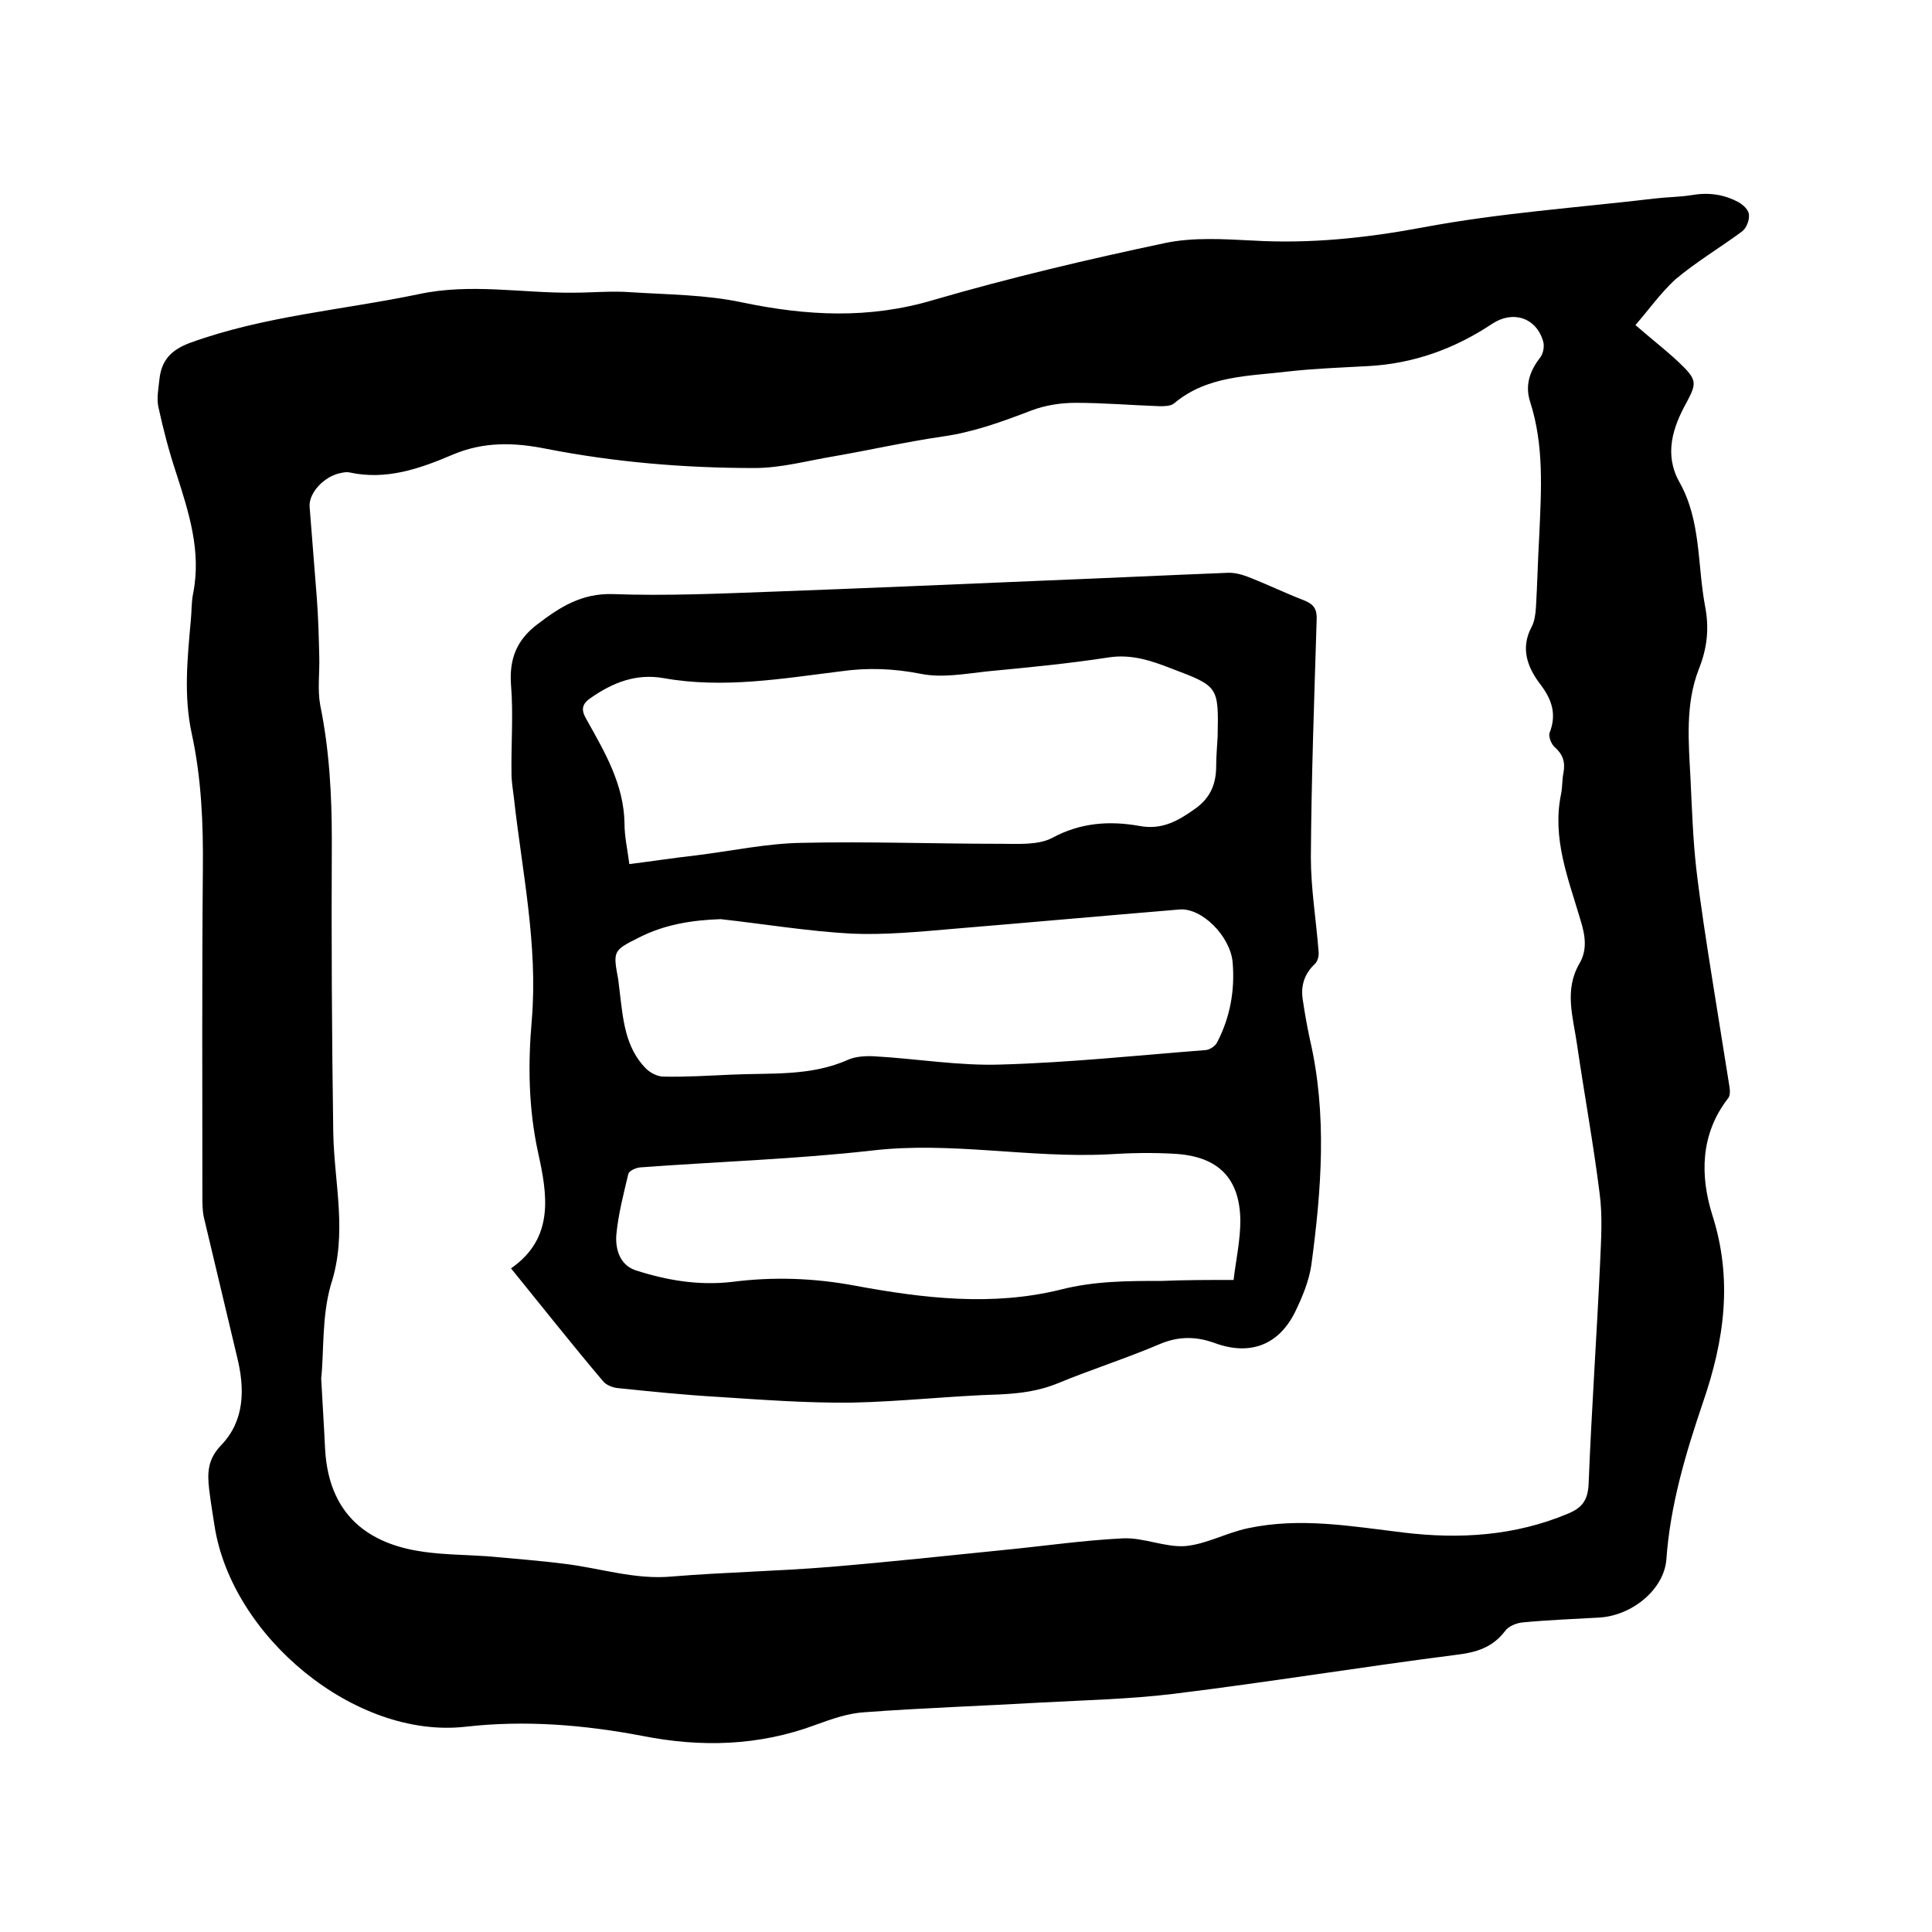
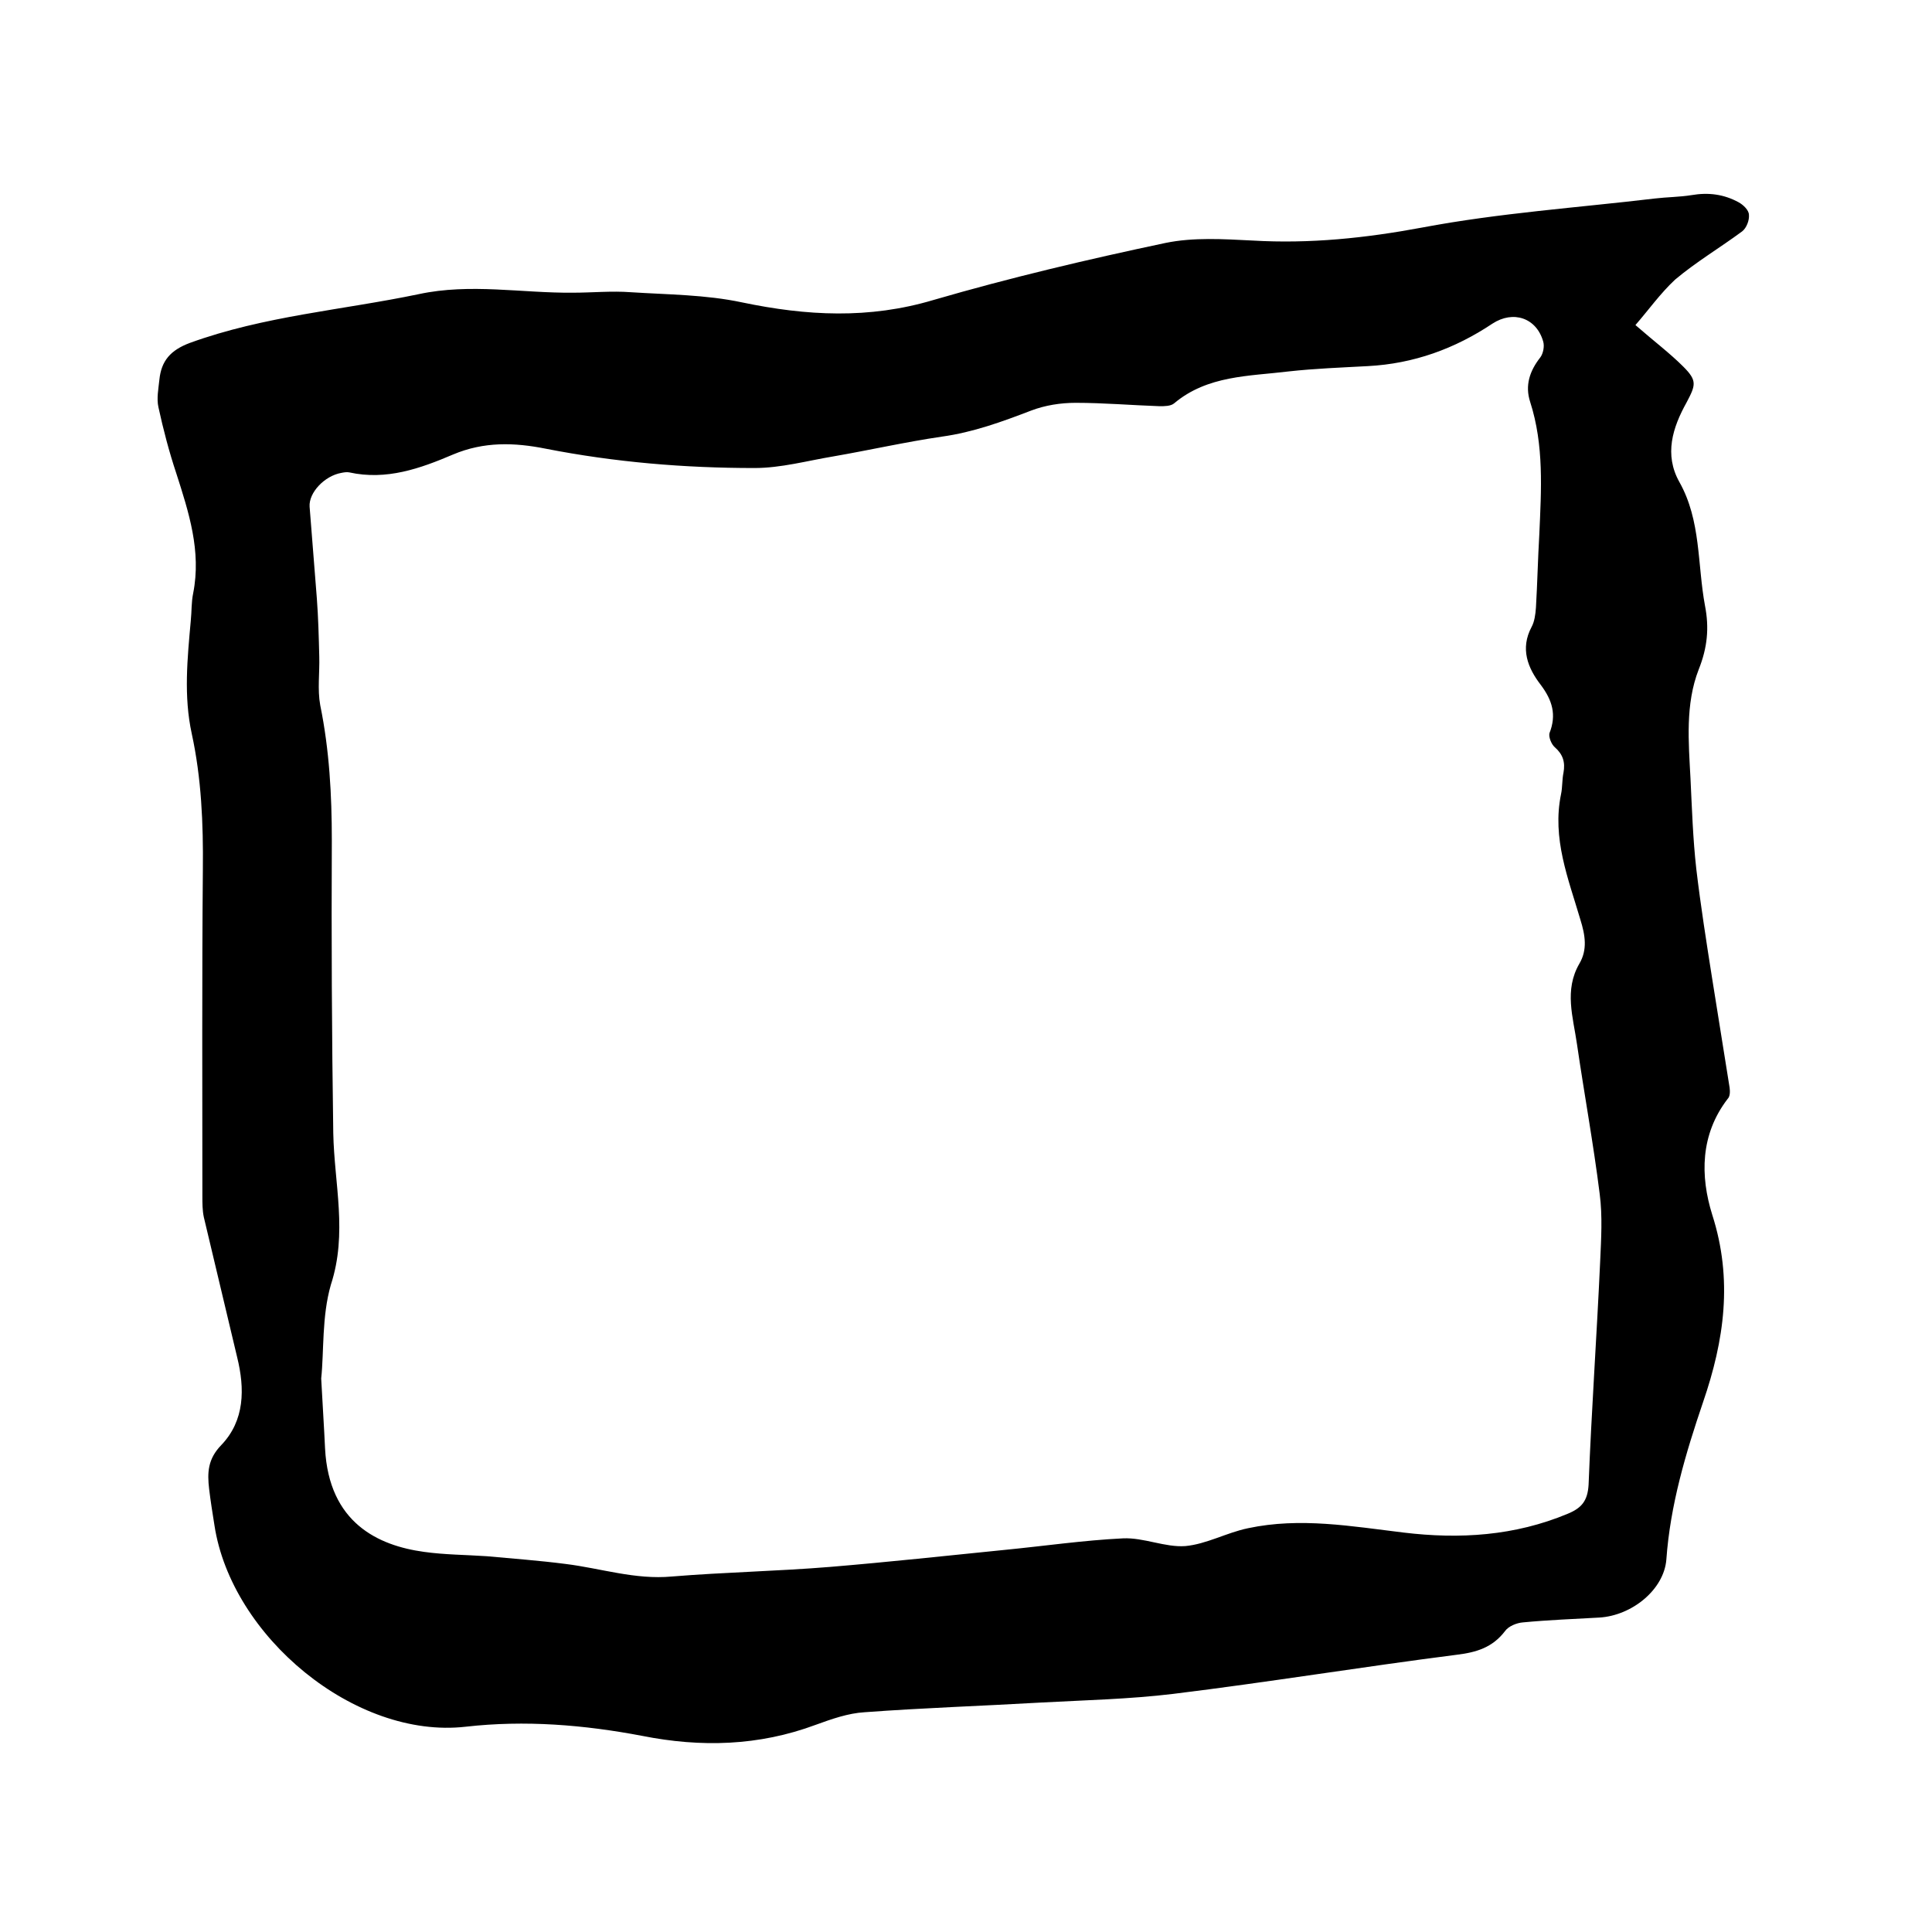
<svg xmlns="http://www.w3.org/2000/svg" enable-background="new 0 0 400 400" viewBox="0 0 400 400">
  <path d="m338.6 67.3c3.9 3.4 7.1 5.8 9.9 8.6 2.9 2.9 2.6 3.8.7 7.4-2.9 5.2-4.7 10.8-1.5 16.5 4.5 8 3.7 17 5.3 25.6.9 4.6.5 8.7-1.3 13.2-2.8 7.2-2.1 15-1.7 22.6.3 6.2.5 12.5 1.2 18.7.9 7.6 2.1 15.2 3.3 22.8 1.2 7.5 2.4 15 3.6 22.5.1.8.1 1.8-.4 2.3-5.7 7.4-5.7 16-3.2 24 4.3 13.4 2.5 26-1.9 38.8-3.6 10.6-6.8 21.3-7.6 32.6-.5 6.2-7.1 11.6-13.9 12-5.3.3-10.6.5-15.8 1-1.3.1-3 .8-3.7 1.8-2.6 3.4-5.9 4.4-10 4.9-19.6 2.5-39.1 5.7-58.7 8.1-9.1 1.1-18.3 1.3-27.5 1.8-12.1.7-24.3 1.1-36.4 2-3.4.2-6.8 1.4-10.1 2.6-11.8 4.4-23.8 4.7-35.9 2.3-12.1-2.3-24.3-3.3-36.6-1.9-22.9 2.6-48.5-18.7-52-41.7-.4-2.5-.8-5-1.1-7.5-.4-3.4-.3-6.2 2.5-9.1 4.9-5.1 4.9-11.7 3.3-18.2-2.3-9.7-4.6-19.3-6.9-29-.3-1.4-.3-2.9-.3-4.4 0-22.5-.1-45.1.1-67.6.1-9.5-.3-18.9-2.3-28.1-1.7-7.8-.9-15.6-.2-23.4.2-1.9.1-3.8.5-5.7 1.7-8.7-.9-16.7-3.5-24.8-1.5-4.5-2.7-9.1-3.7-13.7-.4-1.8 0-3.8.2-5.7.4-3.9 2.3-6.1 6.3-7.6 15.4-5.6 31.6-6.8 47.4-10.1 10.7-2.3 21.3-.2 31.9-.3 4 0 8-.4 12-.1 7.7.5 15.5.5 23 2.1 13.4 2.8 26.3 3.5 39.7-.5 15.8-4.6 31.9-8.4 48-11.8 5.8-1.2 12-.8 18-.5 11.9.7 23.4-.5 35.2-2.7 15.9-3 32.1-4.1 48.1-6 2.5-.3 5.1-.3 7.6-.7 3.5-.6 6.7-.2 9.8 1.5.9.5 2.1 1.6 2.1 2.6.1 1.1-.5 2.7-1.4 3.4-4.6 3.4-9.5 6.3-13.9 10-3.1 2.9-5.5 6.3-8.2 9.4zm-272.1 218.1c.3 5.7.6 10.1.8 14.5.8 15.4 11 20.1 20.5 21.4 4.3.6 8.6.6 13 .9 5.4.5 10.9.9 16.3 1.6 7.3.9 14.4 3.3 22 2.6 11-.9 22-1.1 32.9-2 12-1 24-2.3 35.9-3.5 8.2-.8 16.4-2 24.6-2.4 4.3-.2 8.7 1.9 12.9 1.6 4.4-.4 8.6-2.8 13-3.7 10.8-2.3 21.4-.4 32.2.9 11.6 1.4 23 .7 34-3.9 2.9-1.2 4.1-2.7 4.3-6 .6-15.4 1.7-30.9 2.4-46.3.2-4.6.5-9.3-.1-13.9-1.3-10.4-3.2-20.7-4.7-31-.8-5.6-2.7-11.2.5-16.7 1.7-2.9 1.2-5.9.2-9.1-2.5-8.5-5.9-16.8-4-26 .3-1.4.2-3 .5-4.4.4-2.2-.1-3.8-1.8-5.3-.7-.6-1.3-2.1-1.1-2.9 1.5-3.8.6-6.8-1.8-10-2.7-3.5-4.3-7.5-1.9-12 .6-1.1.8-2.6.9-4 .3-5.1.4-10.1.7-15.2.4-9.2 1-18.4-1.9-27.4-1.1-3.4-.1-6.4 2.1-9.2.6-.8.9-2.3.6-3.3-1.4-4.9-6.2-6.5-10.5-3.7-7.8 5.2-16.3 8.3-25.8 8.8-5.5.3-11 .5-16.4 1.1-8.2 1-16.8.8-23.7 6.6-.7.6-2 .6-3 .6-5.8-.2-11.6-.7-17.4-.7-3.1 0-6.3.5-9.2 1.6-6 2.3-12 4.5-18.5 5.4-7.5 1.1-15 2.8-22.5 4.1-5.4.9-10.8 2.4-16.3 2.4-14.5 0-28.9-1.2-43.2-4-6.5-1.3-12.8-1.5-19.2 1.2-6.8 2.9-13.8 5.4-21.5 3.7-.5-.1-1.1 0-1.6.1-3.5.6-6.8 4.1-6.6 7 .5 6.3 1 12.7 1.5 19 .3 4 .4 8 .5 12 .1 3.4-.4 6.8.2 10.1 1.9 9.3 2.4 18.6 2.4 28-.1 20.2 0 40.4.3 60.6.2 10.5 3 20.7-.5 31.4-1.9 6.6-1.4 13.8-2 19.4z" />
-   <path d="m105.8 262.6c9.1-6.3 7.5-15.4 5.6-24-2-9.2-2.1-18.3-1.3-27.4 1.3-15.6-2-30.7-3.7-46-.2-1.7-.5-3.4-.5-5-.1-6.1.4-12.3-.1-18.4-.4-5.4 1.2-9.3 5.4-12.5 4.7-3.6 9.2-6.5 15.7-6.3 11 .4 22-.1 33-.5 18.8-.7 37.6-1.5 56.4-2.3 12.6-.5 25.1-1.1 37.7-1.6 1.4-.1 3 .3 4.3.8 3.9 1.5 7.8 3.4 11.7 4.9 2 .8 2.7 1.8 2.6 4-.5 16.4-1.1 32.8-1.2 49.2 0 6.5 1.1 13 1.6 19.5.1.9-.2 2.1-.8 2.6-2.1 2-2.9 4.4-2.5 7.2s.9 5.6 1.5 8.4c3.6 15.5 2.4 31.1.3 46.7-.5 3.4-1.9 6.7-3.4 9.8-3.4 6.8-9.3 9-16.5 6.4-3.8-1.4-7.4-1.5-11.3.1-7 3-14.3 5.3-21.3 8.2-3.9 1.6-7.8 2.1-12 2.3-10.2.3-20.5 1.5-30.7 1.7-9.3.1-18.6-.6-27.8-1.2-6.9-.4-13.7-1.1-20.5-1.8-1.1-.1-2.5-.6-3.2-1.5-6.5-7.7-12.6-15.4-19-23.3zm24.5-83.7c4.8-.6 9.3-1.3 13.8-1.8 7.3-.9 14.7-2.5 22-2.6 13.7-.3 27.4.2 41.2.2 3.5 0 7.6.3 10.5-1.2 5.9-3.2 11.9-3.6 18.1-2.5 4.7.9 8.1-1.1 11.6-3.6 3.2-2.3 4.3-5.2 4.3-8.9 0-2 .2-4 .3-6 .2-10.4.2-10.4-9.6-14.1-4.1-1.6-8.2-3-12.9-2.3-8.4 1.3-16.8 2.1-25.2 2.9-4.6.5-9.4 1.4-13.8.5-5.6-1.1-11-1.3-16.6-.5-12.1 1.5-24.3 3.6-36.6 1.4-5.7-1-10.5.9-15.1 4.1-1.9 1.3-2 2.5-.9 4.4 3.8 6.8 7.8 13.5 7.9 21.7 0 2.6.6 5.2 1 8.3zm18.9 11.4c-5.9.2-11.6 1.1-16.9 3.8-5.4 2.7-5.4 2.8-4.3 8.7.1.8.2 1.7.3 2.5.7 5.7 1.1 11.5 5.4 15.9.9.9 2.4 1.7 3.7 1.7 4.6.1 9.3-.2 13.9-.4 8.2-.4 16.5.4 24.3-3.1 1.6-.7 3.7-.8 5.5-.7 8.8.5 17.5 2 26.2 1.7 14.1-.4 28.3-1.9 42.4-3 .8-.1 1.9-.8 2.3-1.6 2.7-5.2 3.7-10.8 3.2-16.6-.5-5.4-6.4-11.3-11-10.9-15.6 1.3-31.2 2.7-46.8 4-7 .6-14.1 1.3-21.1 1-9.1-.5-18.1-2-27.1-3zm106.2 74.7c.5-4.2 1.4-8.2 1.4-12.3-.1-8.7-4.5-13.2-13.3-13.8-4.7-.3-9.5-.2-14.2.1-16.3.8-32.4-2.7-48.7-.8-15.9 1.8-32 2.3-48.1 3.5-.9.1-2.2.7-2.4 1.3-1 4.2-2.1 8.4-2.5 12.7-.2 2.9.7 6.2 4 7.3 6.5 2.1 13.1 3.2 20 2.4 8.5-1.1 17-.8 25.5.8 14.1 2.6 28.3 4.3 42.5.8 7-1.8 14-1.8 21-1.8 4.7-.2 9.5-.2 14.8-.2z" />
</svg>